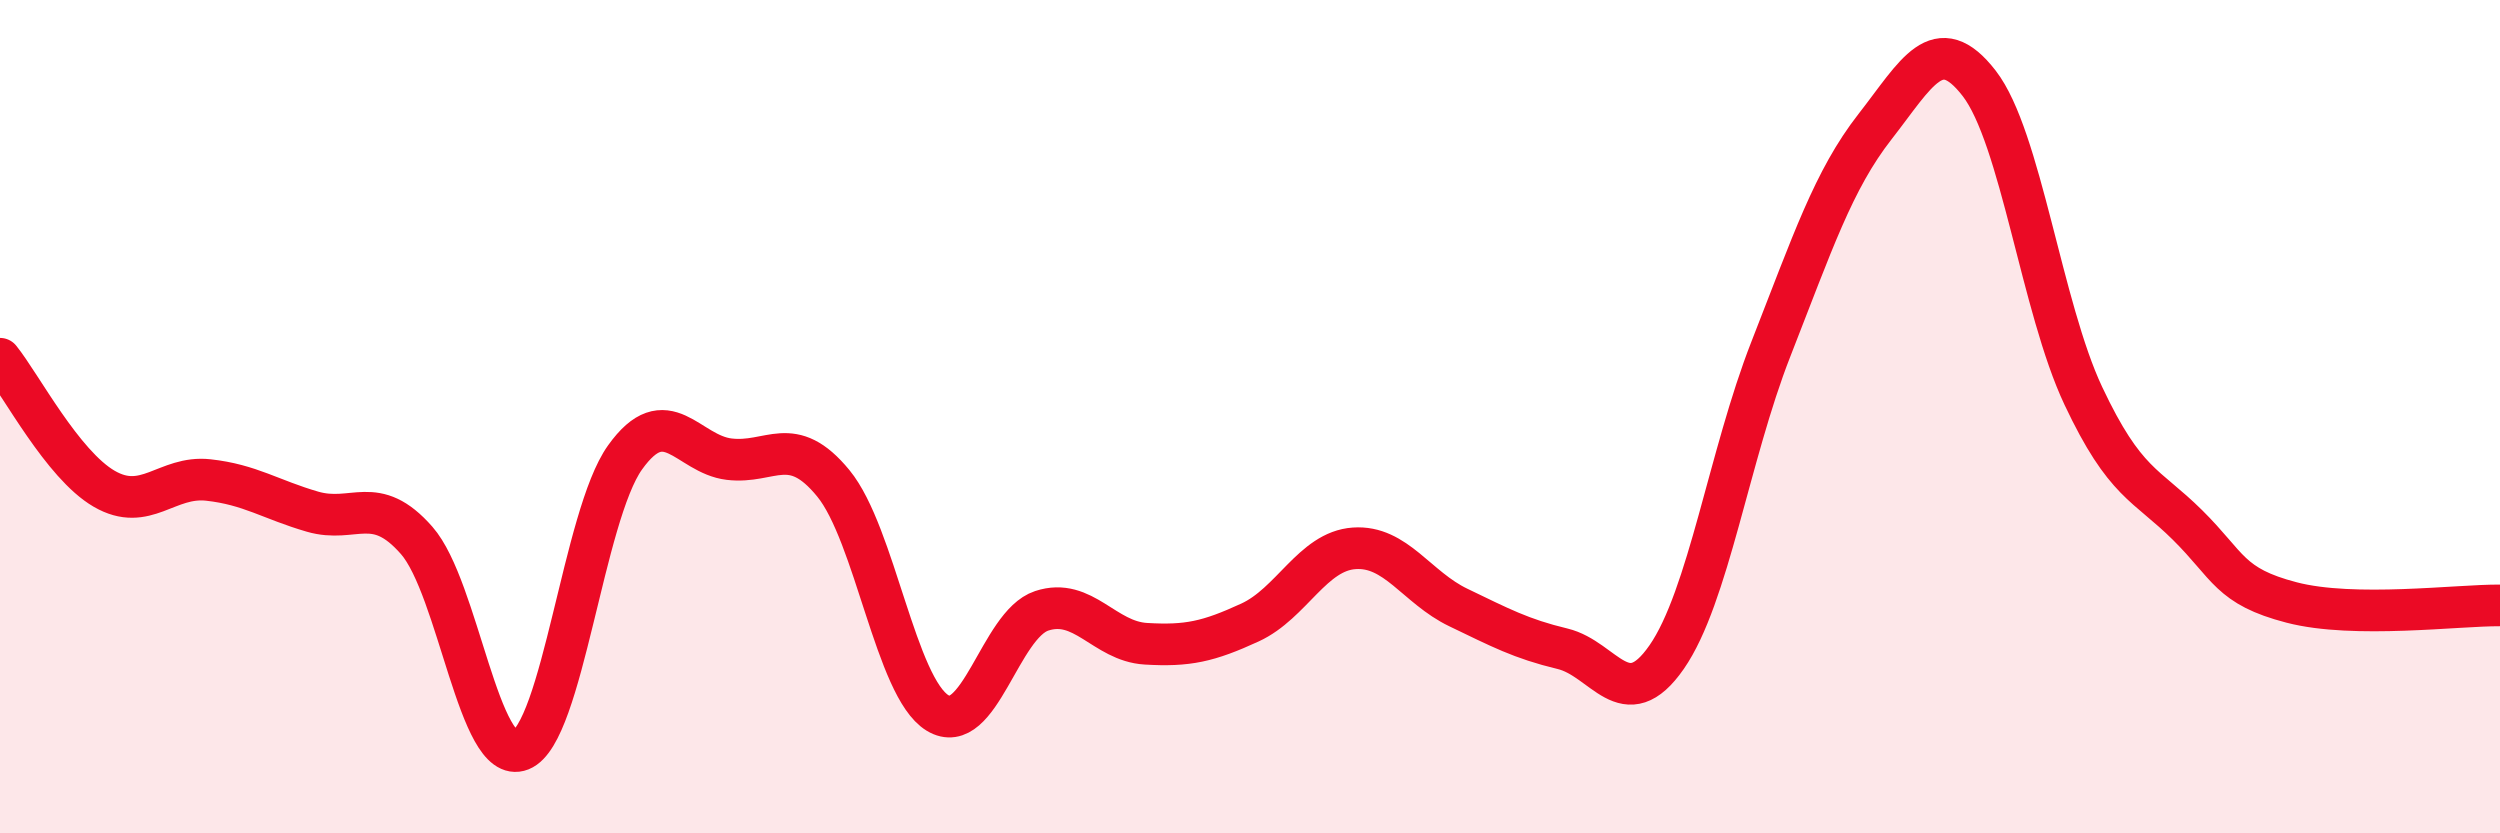
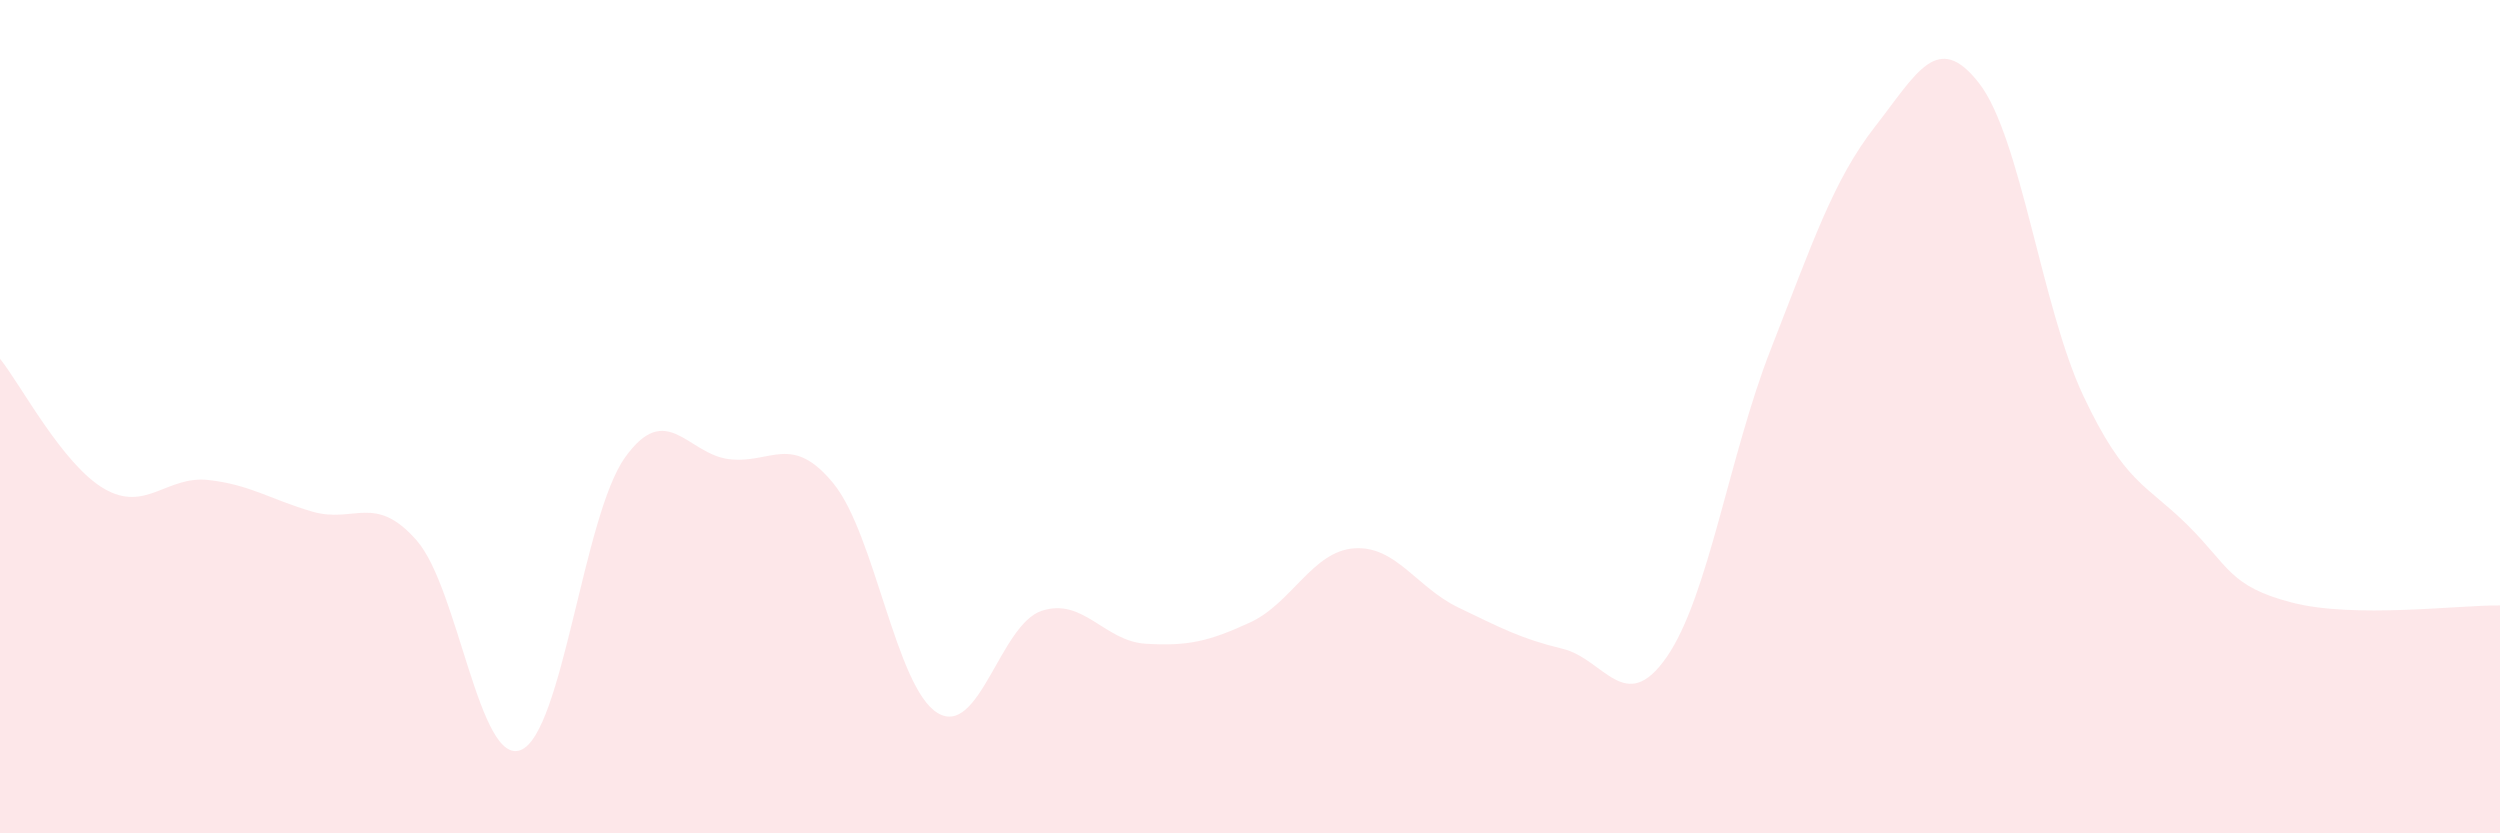
<svg xmlns="http://www.w3.org/2000/svg" width="60" height="20" viewBox="0 0 60 20">
  <path d="M 0,8.61 C 0.5,9.23 1.5,11.15 2.5,11.73 C 3.5,12.31 4,11.41 5,11.52 C 6,11.63 6.5,11.99 7.5,12.28 C 8.5,12.57 9,11.83 10,12.97 C 11,14.11 11.5,18.4 12.5,18 C 13.5,17.6 14,12.38 15,10.98 C 16,9.58 16.5,10.9 17.5,11.02 C 18.5,11.14 19,10.38 20,11.6 C 21,12.82 21.5,16.5 22.5,17.11 C 23.5,17.72 24,14.99 25,14.66 C 26,14.33 26.5,15.39 27.5,15.45 C 28.5,15.51 29,15.4 30,14.94 C 31,14.48 31.5,13.23 32.5,13.16 C 33.5,13.09 34,14.1 35,14.58 C 36,15.06 36.5,15.33 37.5,15.57 C 38.5,15.81 39,17.21 40,15.77 C 41,14.33 41.5,10.93 42.5,8.38 C 43.5,5.83 44,4.32 45,3.04 C 46,1.76 46.5,0.71 47.5,2 C 48.5,3.29 49,7.38 50,9.5 C 51,11.62 51.5,11.61 52.5,12.6 C 53.5,13.59 53.5,14.07 55,14.46 C 56.5,14.85 59,14.52 60,14.53L60 20L0 20Z" fill="#EB0A25" opacity="0.1" stroke-linecap="round" stroke-linejoin="round" />
-   <path d="M 0,8.61 C 0.5,9.23 1.5,11.15 2.5,11.73 C 3.5,12.31 4,11.41 5,11.52 C 6,11.63 6.5,11.99 7.5,12.28 C 8.5,12.57 9,11.83 10,12.97 C 11,14.11 11.5,18.4 12.5,18 C 13.5,17.6 14,12.38 15,10.98 C 16,9.58 16.5,10.9 17.5,11.02 C 18.5,11.14 19,10.38 20,11.6 C 21,12.82 21.5,16.5 22.5,17.11 C 23.5,17.72 24,14.99 25,14.66 C 26,14.33 26.5,15.39 27.5,15.45 C 28.5,15.51 29,15.4 30,14.94 C 31,14.48 31.5,13.23 32.5,13.16 C 33.5,13.09 34,14.1 35,14.58 C 36,15.06 36.5,15.33 37.5,15.57 C 38.5,15.81 39,17.21 40,15.77 C 41,14.33 41.5,10.93 42.5,8.38 C 43.5,5.83 44,4.32 45,3.04 C 46,1.76 46.5,0.71 47.5,2 C 48.5,3.29 49,7.38 50,9.5 C 51,11.62 51.5,11.61 52.5,12.6 C 53.5,13.59 53.5,14.07 55,14.46 C 56.5,14.85 59,14.52 60,14.53" stroke="#EB0A25" stroke-width="1" fill="none" stroke-linecap="round" stroke-linejoin="round" />
</svg>